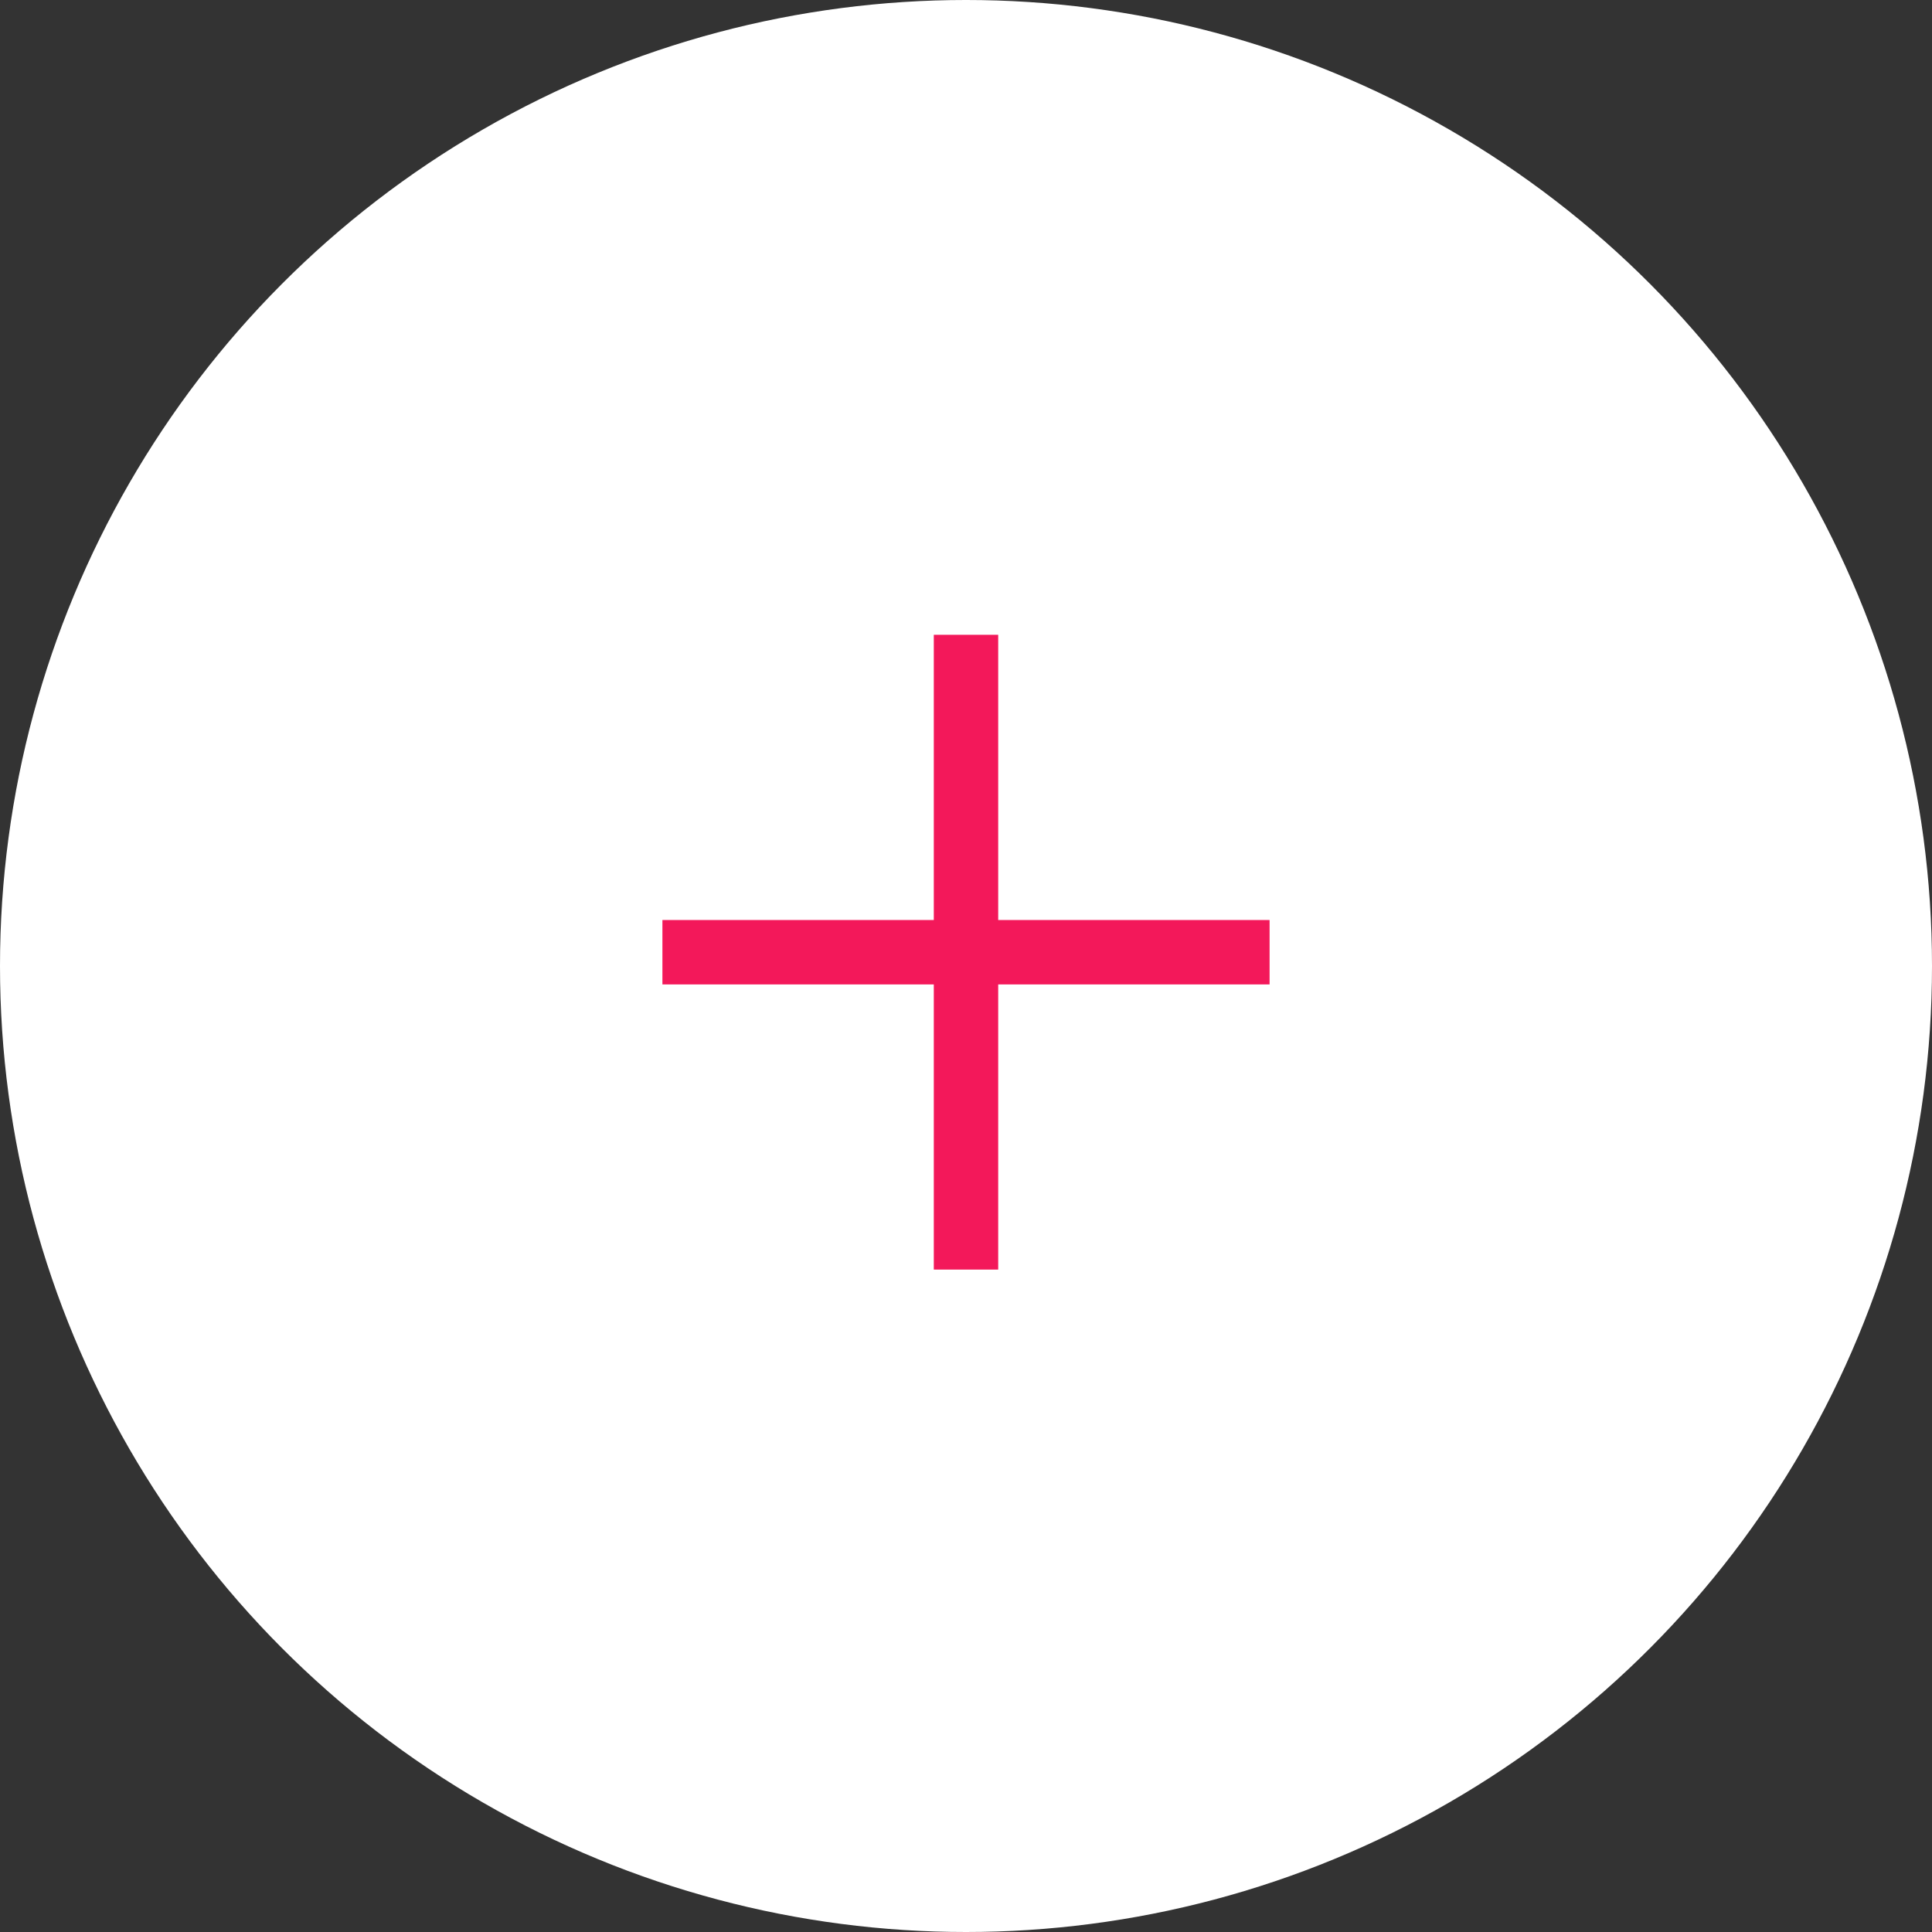
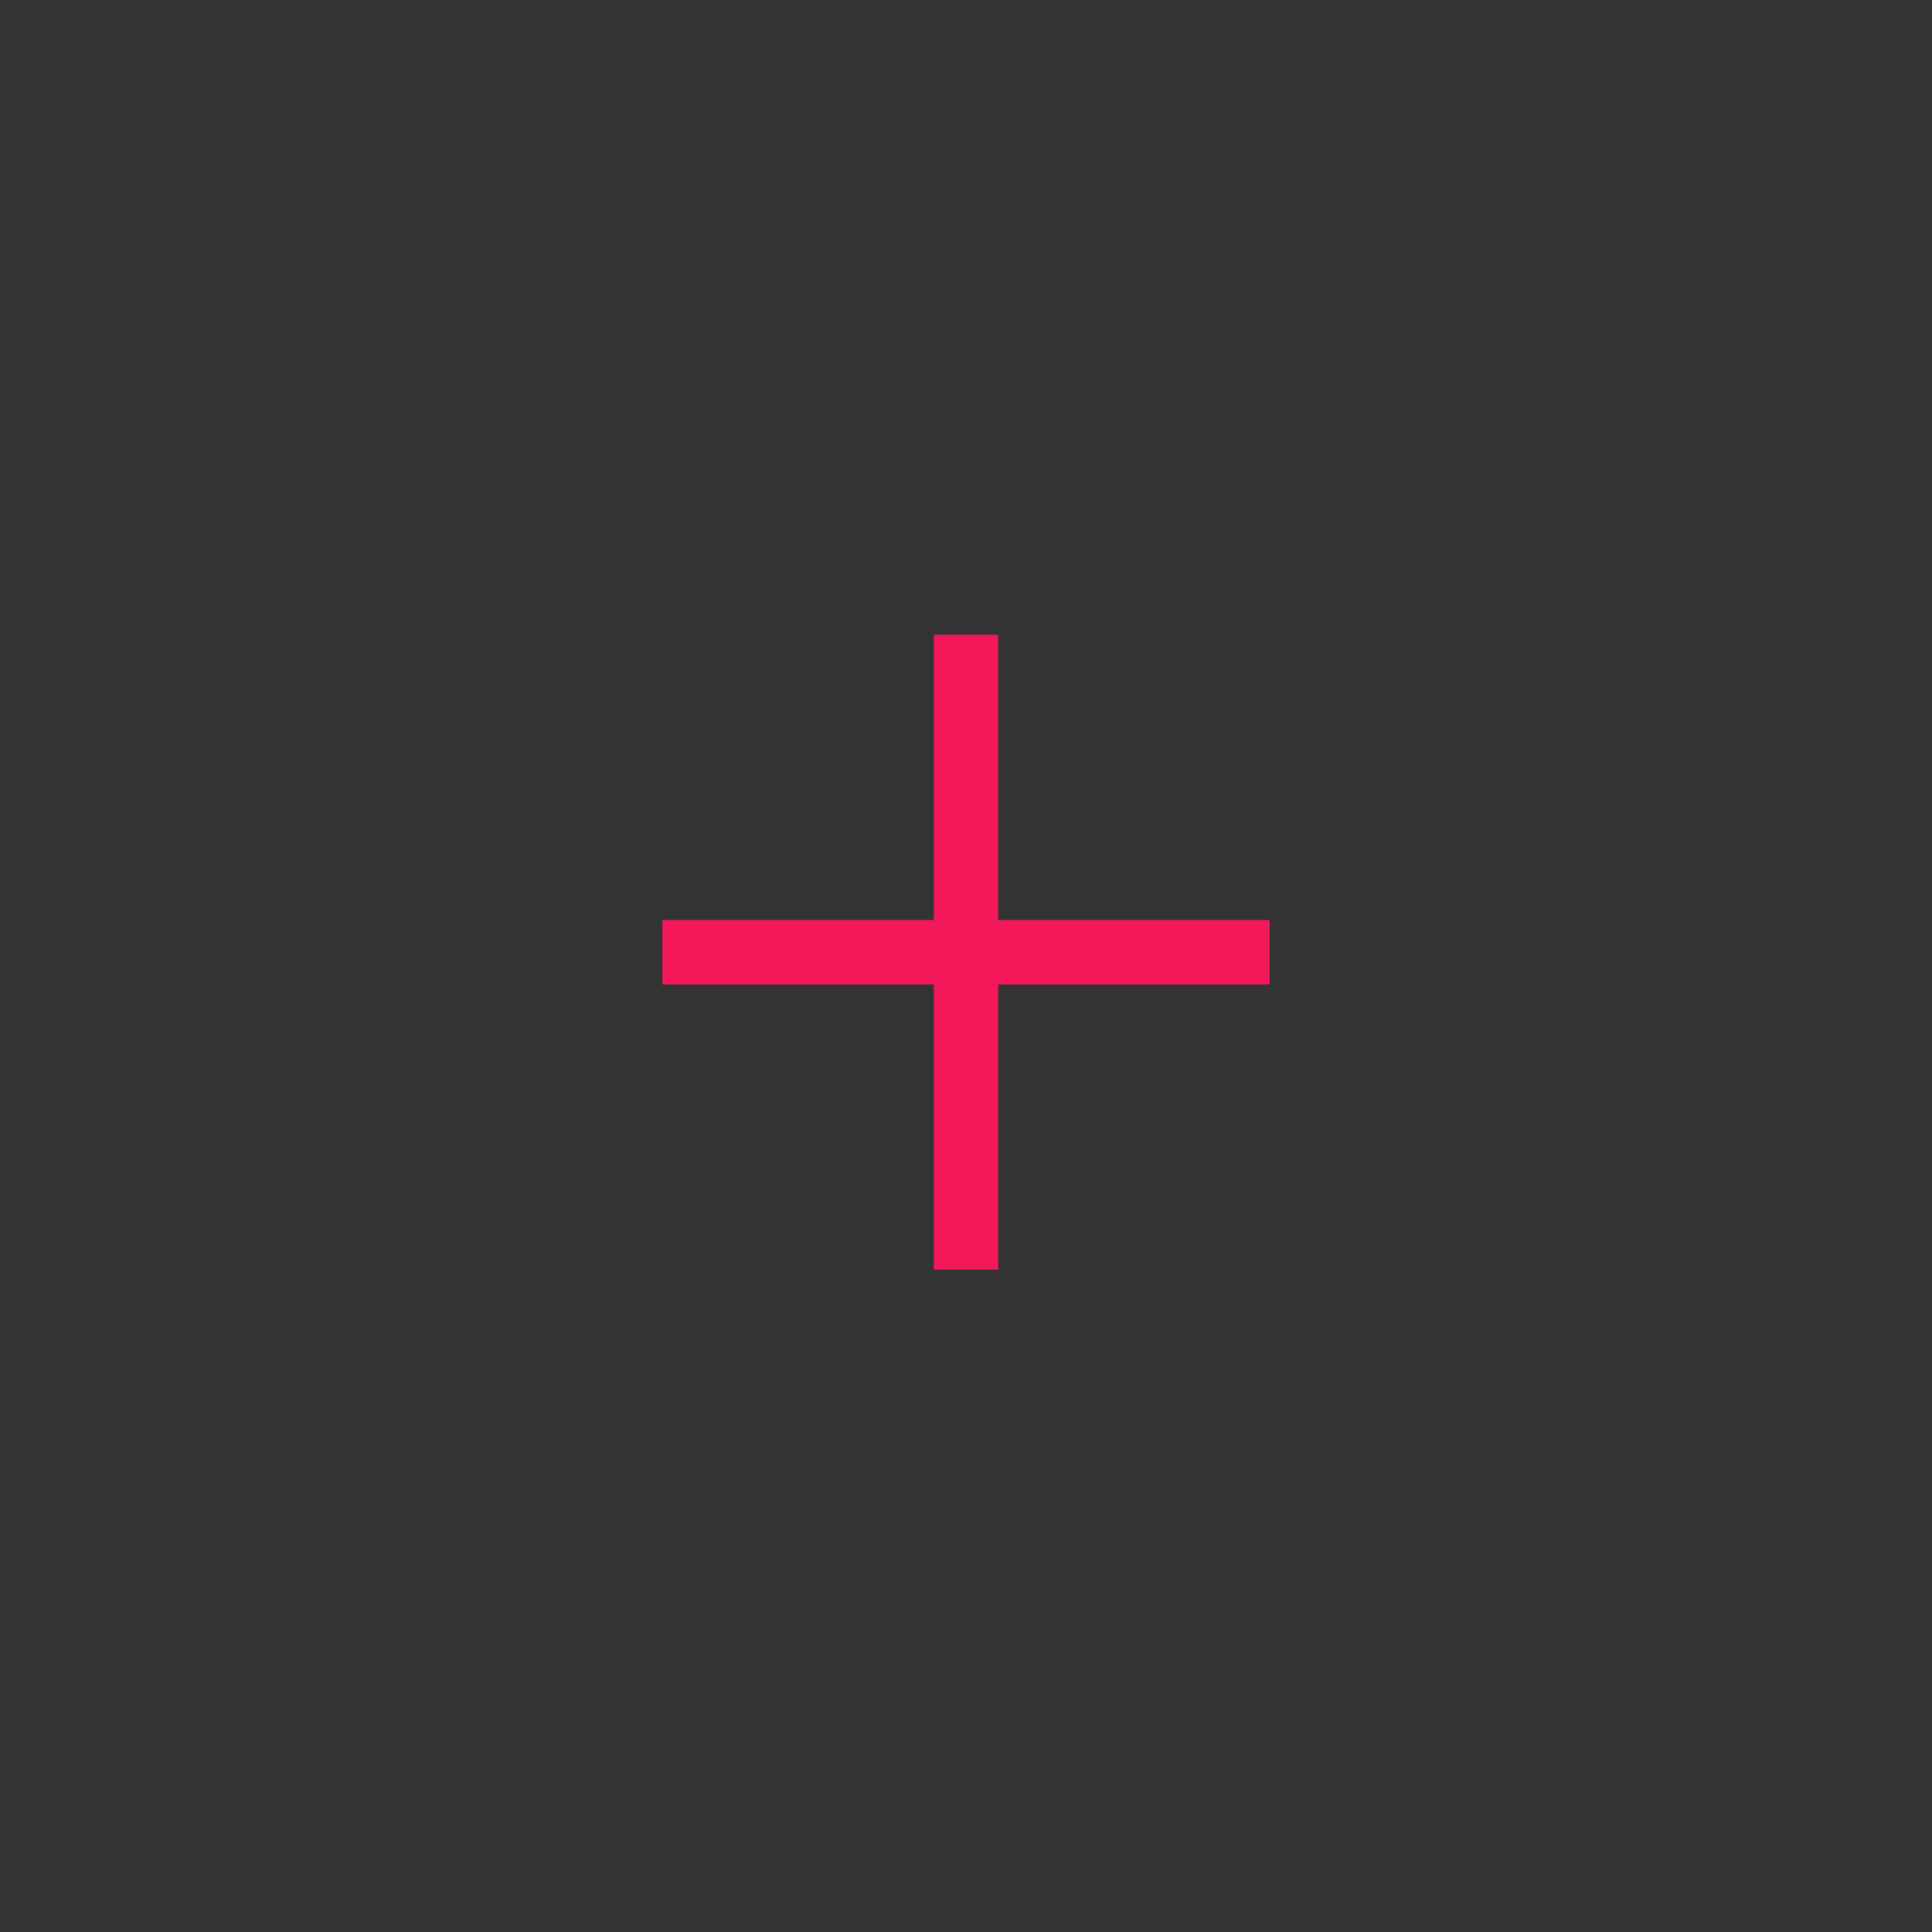
<svg xmlns="http://www.w3.org/2000/svg" width="30" height="30" viewBox="0 0 30 30" fill="none">
  <rect x="0" y="0" width="30" height="30" fill="#333333" stroke="none" />
-   <circle cx="15" cy="15" r="15" fill="white" />
-   <path d="M15 9.857V14.786M15 19.714V14.786M15 14.786H19.714M15 14.786H10.286" stroke="#F3185A" />
+   <path d="M15 9.857V14.786M15 19.714V14.786H19.714M15 14.786H10.286" stroke="#F3185A" />
</svg>